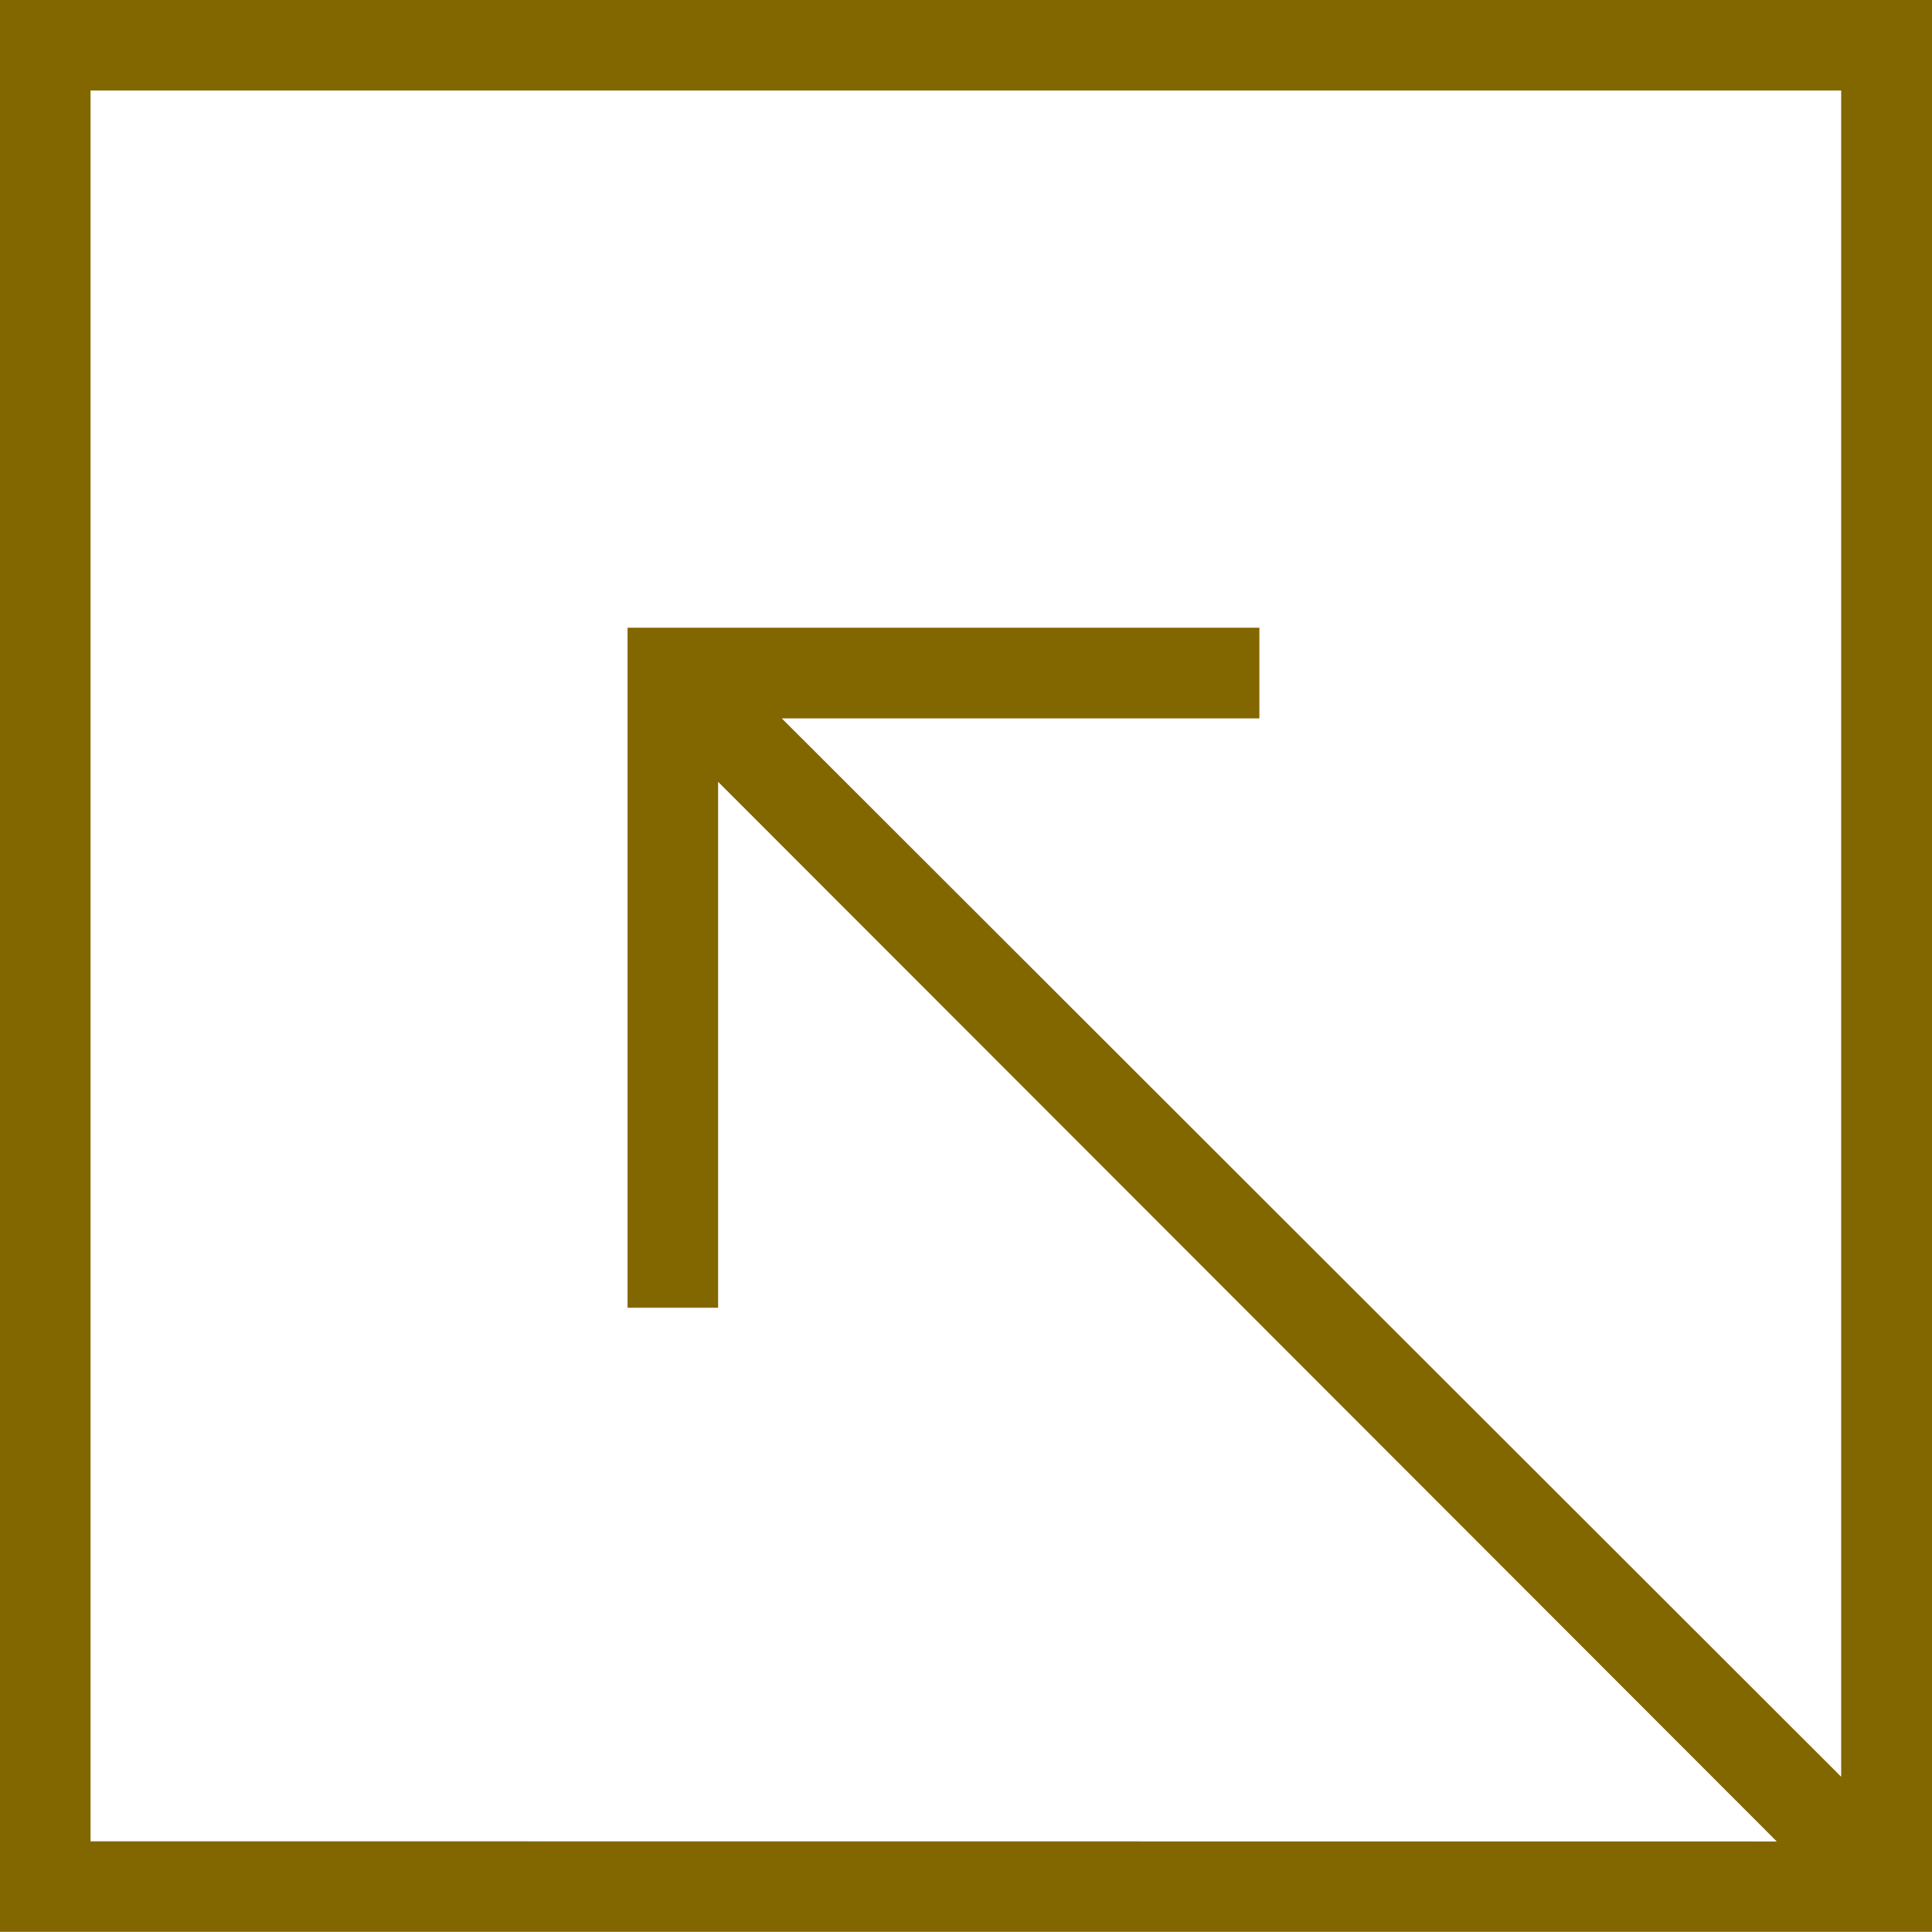
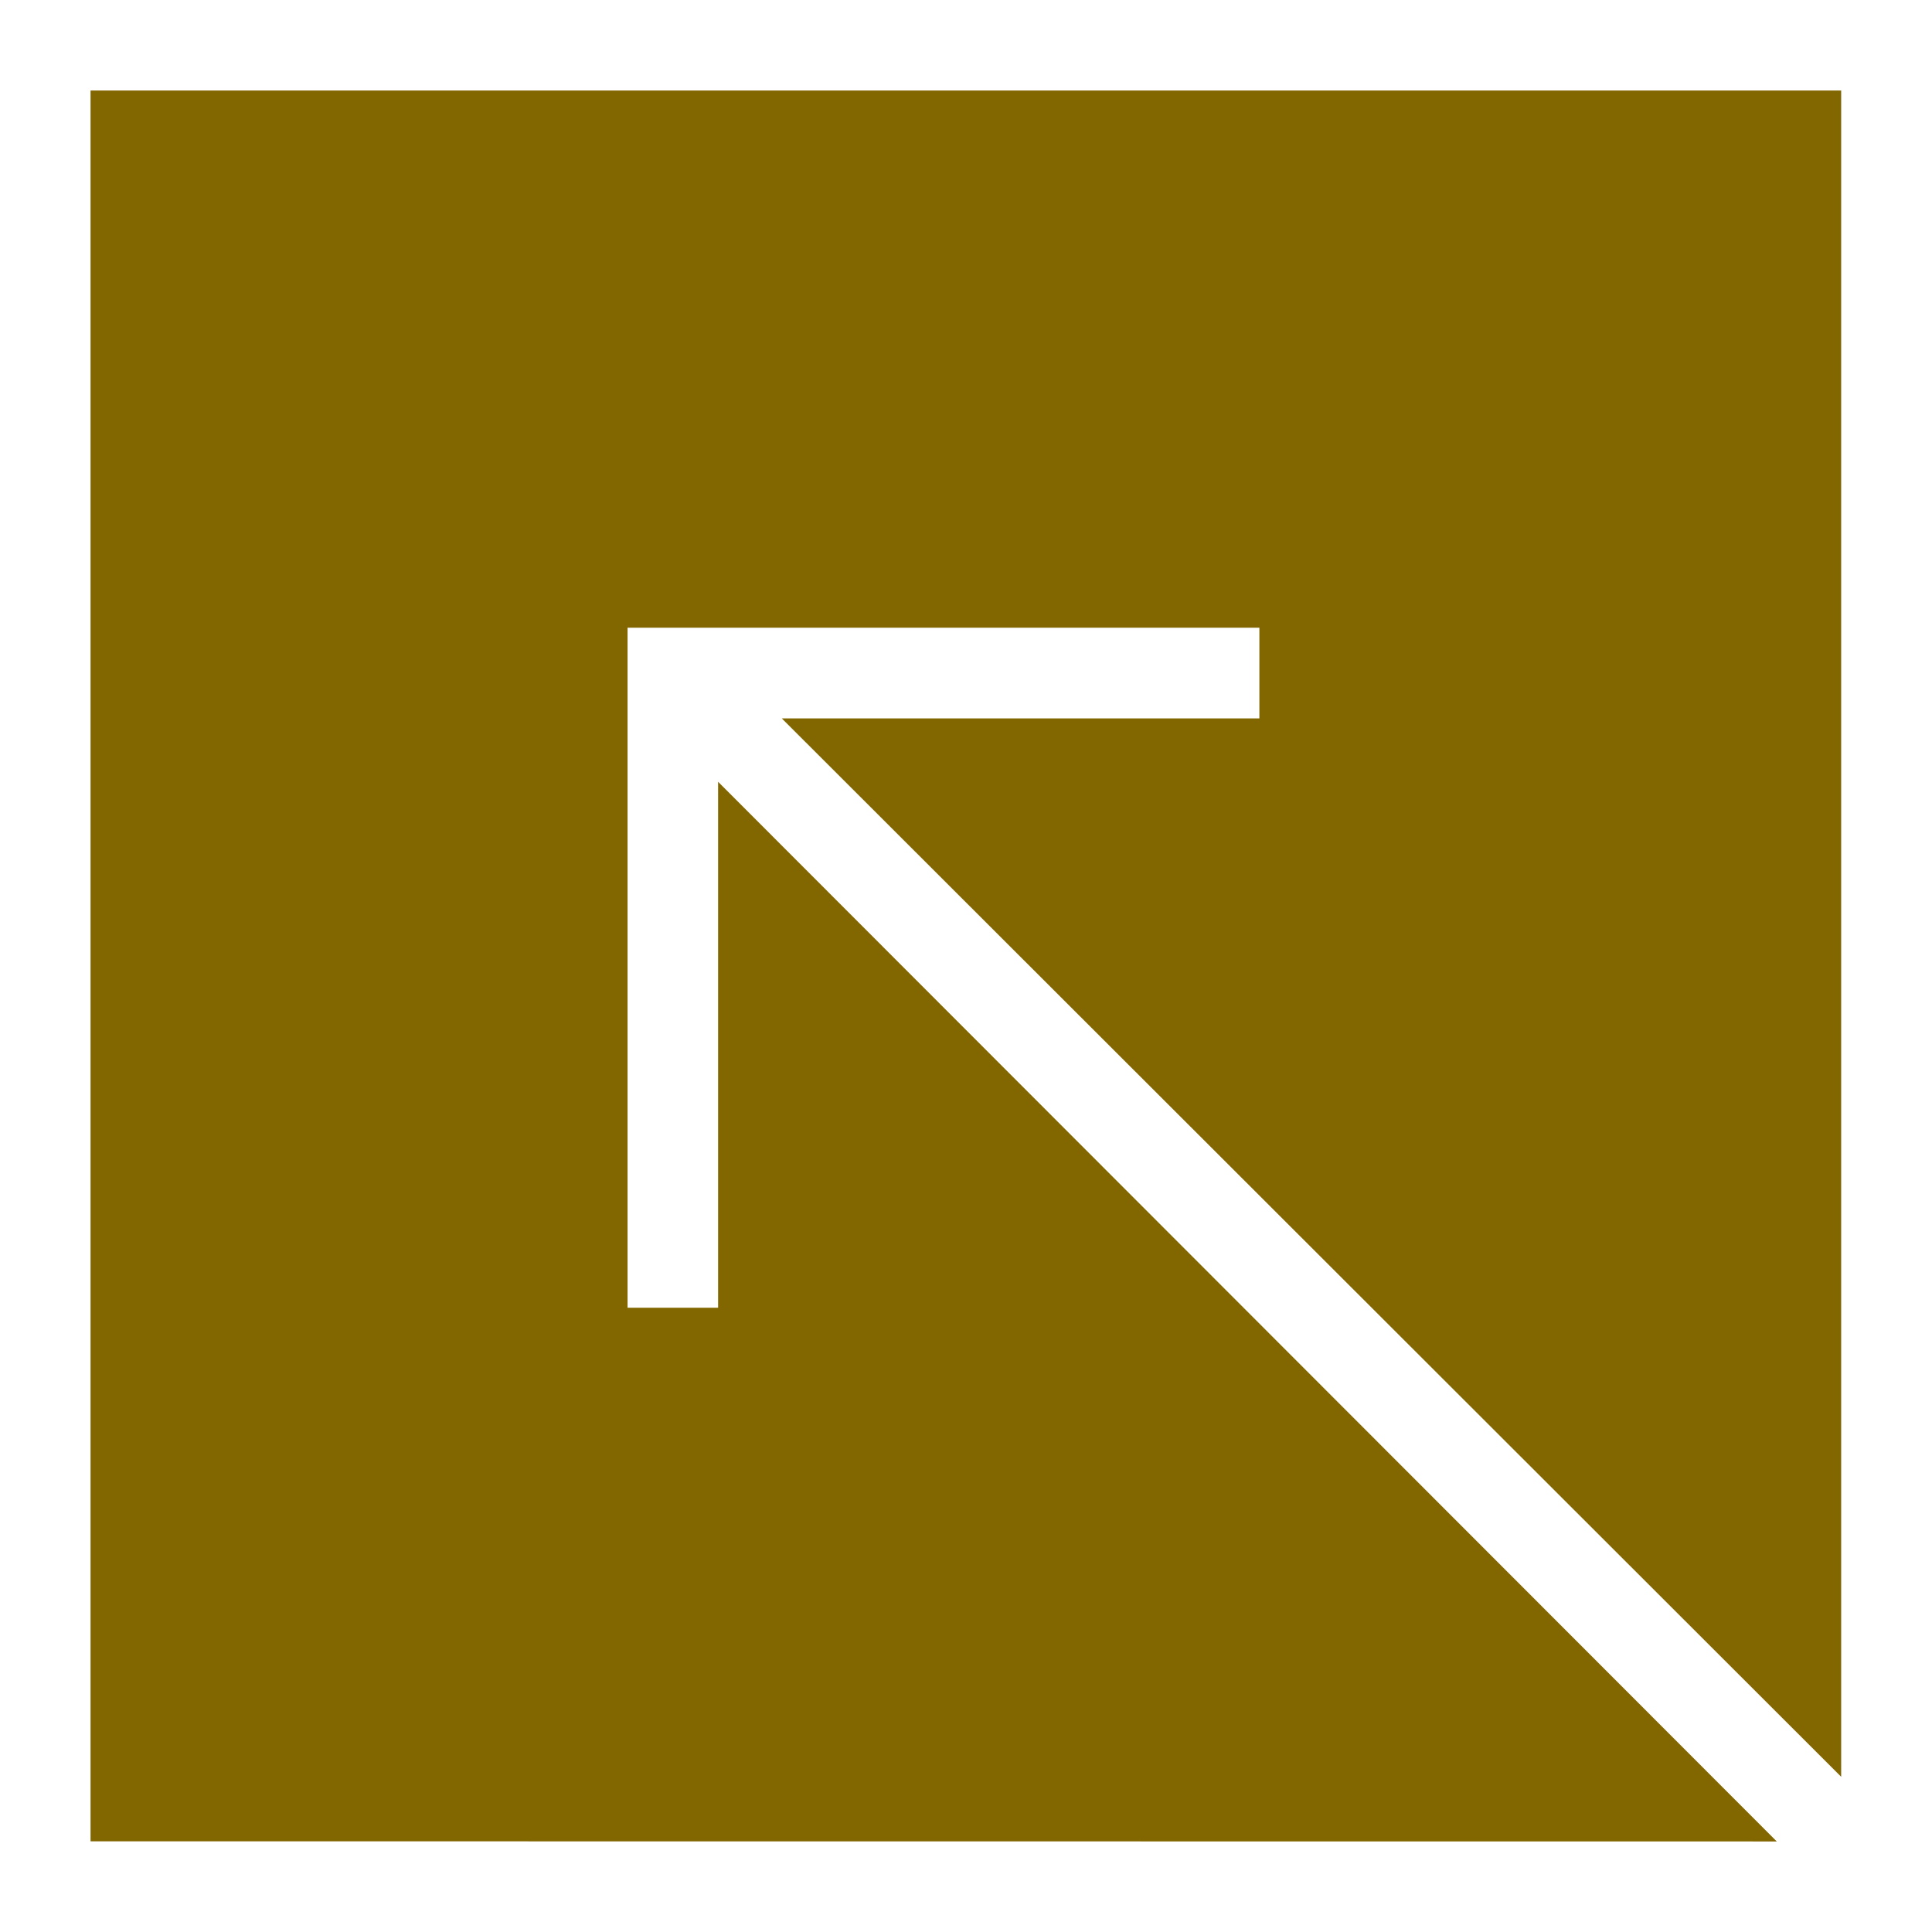
<svg xmlns="http://www.w3.org/2000/svg" width="13.592" height="13.592" viewBox="0 0 13.592 13.592">
-   <path id="Path_30269" data-name="Path 30269" d="M.637,12.954V.637H12.953V12.5L5.5,5.054H8.86V4.416H4.415V9.2h.637V5.5L12.5,12.955ZM0,0V13.591H13.592V0Z" fill="#826600" />
+   <path id="Path_30269" data-name="Path 30269" d="M.637,12.954V.637H12.953V12.5L5.5,5.054H8.86V4.416H4.415V9.2h.637V5.5L12.5,12.955ZM0,0V13.591V0Z" fill="#826600" />
</svg>